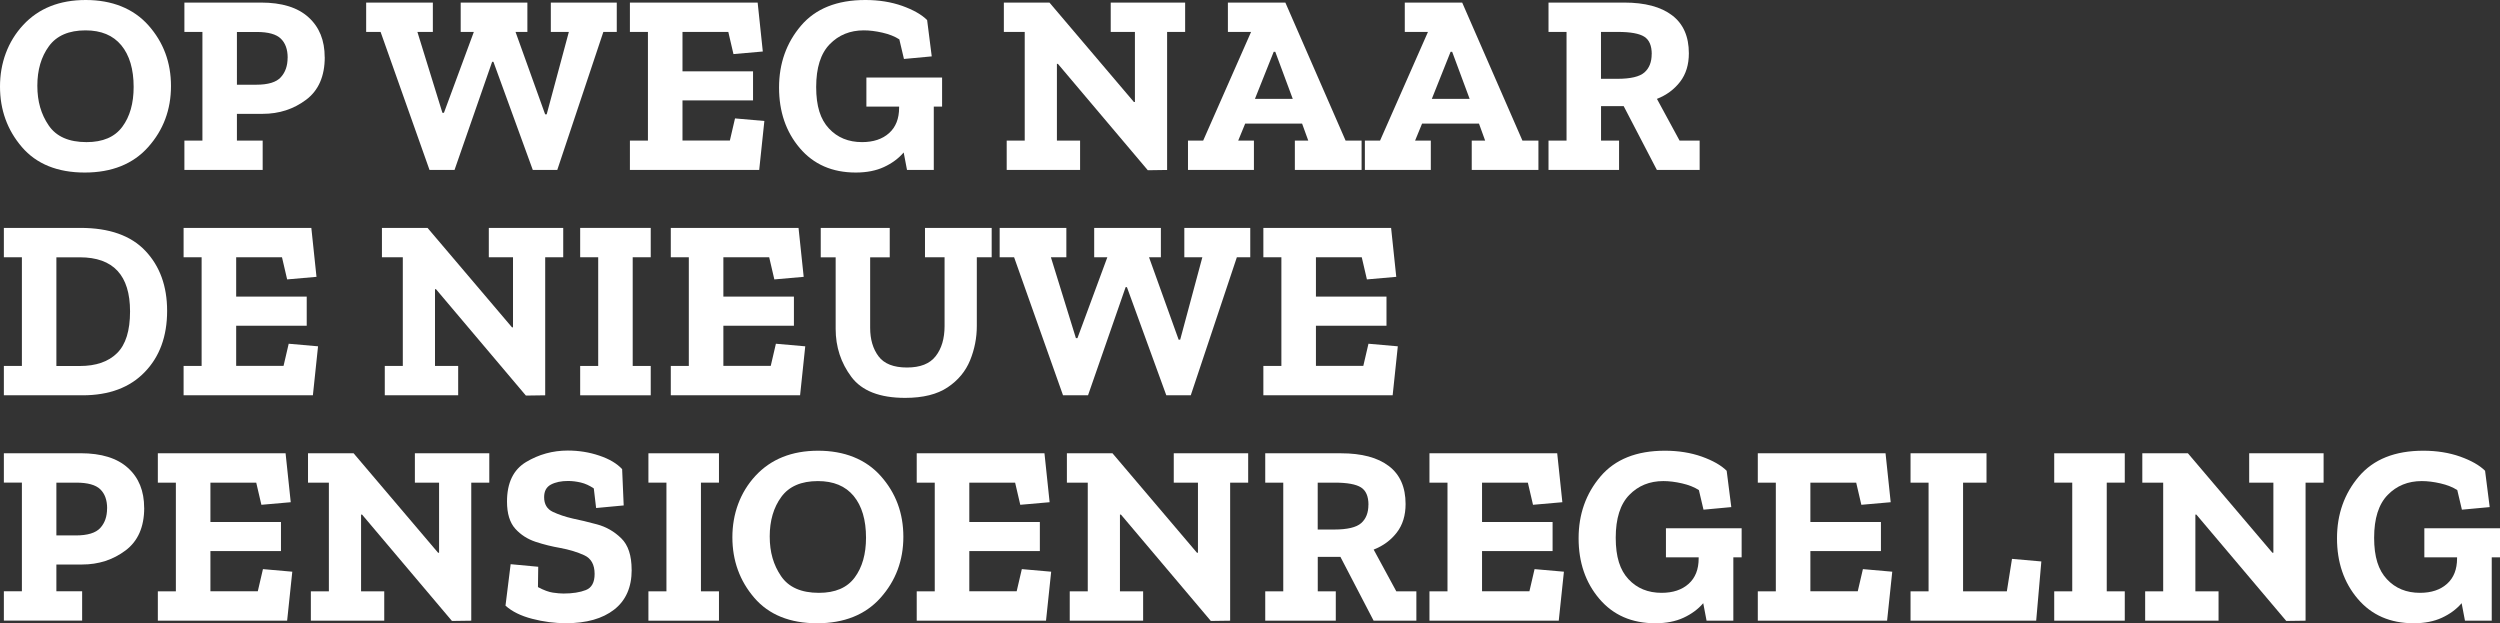
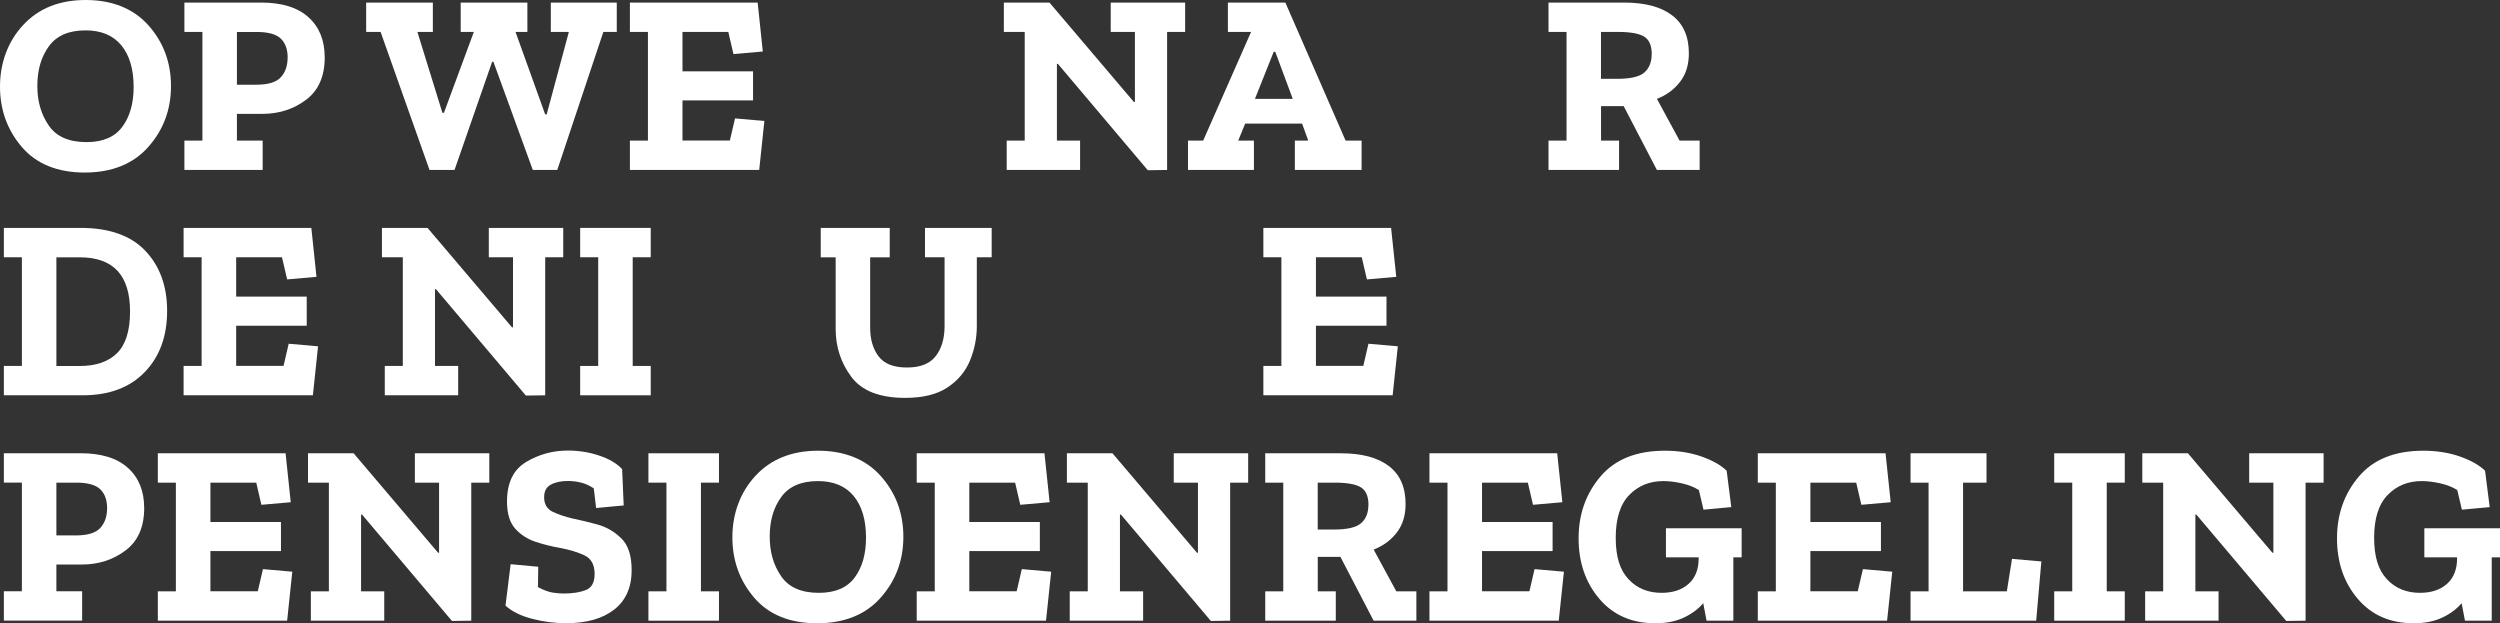
<svg xmlns="http://www.w3.org/2000/svg" id="Laag_2" viewBox="0 0 465.98 116.17" width="465.98" height="116.17" x="0" y="0">
  <rect x="0" y="0" width="465.98" height="116.17" fill="#333333" stroke="none" />
  <defs>
    <style>.cls-1{fill:#fff;}</style>
  </defs>
  <g id="Laag_1-2">
    <g>
      <g>
        <path class="cls-1" d="M31.87,16.03c0,4.42-1.42,8.21-4.25,11.38s-6.78,4.75-11.83,4.75-8.99-1.58-11.71-4.75C1.36,24.24,0,20.48,0,16.13S1.44,7.76,4.32,4.66C7.2,1.55,11.09,0,15.98,0s8.89,1.58,11.69,4.73c2.8,3.15,4.2,6.92,4.2,11.3Zm-6.96,.19c0-3.33-.77-5.92-2.3-7.78-1.54-1.86-3.76-2.78-6.67-2.78-3.1,0-5.38,.98-6.82,2.95-1.44,1.97-2.16,4.42-2.16,7.37s.7,5.31,2.11,7.39c1.41,2.08,3.76,3.12,7.06,3.12,3.04,0,5.26-.95,6.67-2.86,1.41-1.9,2.11-4.38,2.11-7.42Z" />
        <path class="cls-1" d="M60.53,10.66c0,3.55-1.16,6.2-3.48,7.94-2.32,1.74-5.02,2.62-8.09,2.62h-4.8v4.99h4.8v5.47h-14.59v-5.47h3.36V5.95h-3.36V.48h14.3c3.87,0,6.82,.91,8.83,2.74,2.02,1.82,3.02,4.3,3.02,7.44Zm-6.91,.1c0-1.54-.42-2.72-1.27-3.55-.85-.83-2.34-1.25-4.49-1.25h-3.7V15.79h3.6c2.21,0,3.74-.46,4.58-1.39,.85-.93,1.27-2.14,1.27-3.65Z" />
      </g>
      <g>
        <path class="cls-1" d="M114.96,5.95h-2.5l-8.59,25.73h-4.56l-7.34-20.16h-.24l-7.01,20.16h-4.66l-9.12-25.73h-2.69V.48h12.43V5.95h-2.88l4.66,15.07h.29l5.57-15.07h-2.45V.48h12.43V5.95h-2.21l5.52,15.36h.29l4.13-15.36h-3.36V.48h12.29V5.95Z" />
        <path class="cls-1" d="M141.51,31.68h-24.1v-5.47h3.36V5.95h-3.36V.48h23.81l.96,9.12-5.47,.48-.96-4.13h-8.54v7.34h13.15v5.42h-13.15v7.49h8.83l.96-4.13,5.47,.48-.96,9.12Z" />
-         <path class="cls-1" d="M175.59,19.87h-1.54v11.81h-4.99l-.62-3.26c-.96,1.12-2.18,2.02-3.67,2.71-1.49,.69-3.24,1.03-5.26,1.03-4.38,0-7.86-1.52-10.44-4.56-2.58-3.04-3.86-6.8-3.86-11.28s1.36-8.32,4.08-11.52c2.72-3.2,6.72-4.8,12-4.8,2.53,0,4.82,.37,6.89,1.1,2.06,.74,3.61,1.62,4.63,2.64l.86,6.77-5.18,.48-.86-3.65c-.83-.54-1.88-.96-3.14-1.25s-2.42-.43-3.48-.43c-2.56,0-4.68,.86-6.36,2.59s-2.52,4.38-2.52,7.97,.79,6.03,2.38,7.73c1.58,1.7,3.64,2.54,6.17,2.54,2.11,0,3.79-.56,5.04-1.68s1.87-2.7,1.87-4.75v-.19h-6.1v-5.42h14.11v5.42Z" />
        <path class="cls-1" d="M220.9,5.95h-3.36V31.68l-3.6,.05-16.75-19.82h-.19v14.3h4.32v5.47h-13.68v-5.47h3.36V5.95h-3.89V.48h8.5l15.74,18.53h.19V5.95h-4.51V.48h13.87V5.95Z" />
      </g>
      <g>
        <path class="cls-1" d="M253.78,31.68h-12.43v-5.47h2.5l-1.15-3.17h-10.61l-1.3,3.17h2.93v5.47h-12.29v-5.47h2.83l8.93-20.26h-4.32V.48h10.71l11.23,25.73h2.98v5.47Zm-12.82-13.25l-3.26-8.78h-.29l-3.5,8.78h7.06Z" />
-         <path class="cls-1" d="M286.75,31.68h-12.43v-5.47h2.5l-1.15-3.17h-10.61l-1.3,3.17h2.93v5.47h-12.29v-5.47h2.83l8.93-20.26h-4.32V.48h10.7l11.23,25.73h2.98v5.47Zm-12.82-13.25l-3.26-8.78h-.29l-3.5,8.78h7.06Z" />
        <path class="cls-1" d="M316.8,31.68h-7.97l-6.19-11.9h-4.22v6.43h3.36v5.47h-13.15v-5.47h3.36V5.95h-3.36V.48h14.11c3.87,0,6.85,.79,8.93,2.38,2.08,1.58,3.12,3.94,3.12,7.08,0,2.11-.54,3.88-1.63,5.3-1.09,1.42-2.53,2.49-4.32,3.19l4.22,7.78h3.74v5.47Zm-8.93-21.6c0-1.57-.46-2.65-1.39-3.24-.93-.59-2.56-.89-4.9-.89h-3.17V14.69h3.07c2.46,0,4.14-.4,5.04-1.2,.9-.8,1.34-1.94,1.34-3.41Z" />
      </g>
      <g>
        <path class="cls-1" d="M31.15,57.94c0,4.74-1.39,8.54-4.18,11.42-2.78,2.88-6.64,4.32-11.57,4.32H.72v-5.47h3.36v-20.26H.72v-5.47H15.02c5.34,0,9.37,1.42,12.07,4.27,2.7,2.85,4.06,6.58,4.06,11.18Zm-6.91,.1c0-6.72-3.12-10.08-9.36-10.08h-4.37v20.26h4.37c3.01,0,5.32-.8,6.94-2.4,1.62-1.6,2.42-4.19,2.42-7.78Z" />
        <path class="cls-1" d="M58.32,73.68h-24.1v-5.47h3.36v-20.26h-3.36v-5.47h23.81l.96,9.12-5.47,.48-.96-4.13h-8.54v7.34h13.15v5.42h-13.15v7.49h8.83l.96-4.13,5.47,.48-.96,9.12Z" />
        <path class="cls-1" d="M104.98,47.95h-3.36v25.73l-3.6,.05-16.75-19.82h-.19v14.3h4.32v5.47h-13.68v-5.47h3.36v-20.26h-3.89v-5.47h8.5l15.74,18.53h.19v-13.06h-4.51v-5.47h13.87v5.47Z" />
        <path class="cls-1" d="M121.29,73.68h-13.15v-5.47h3.36v-20.26h-3.36v-5.47h13.15v5.47h-3.36v20.26h3.36v5.47Z" />
-         <path class="cls-1" d="M149.13,73.68h-24.1v-5.47h3.36v-20.26h-3.36v-5.47h23.81l.96,9.12-5.47,.48-.96-4.13h-8.54v7.34h13.15v5.42h-13.15v7.49h8.83l.96-4.13,5.47,.48-.96,9.12Z" />
        <path class="cls-1" d="M184.85,47.95h-2.78v12.82c0,2.21-.42,4.34-1.25,6.38s-2.22,3.73-4.18,5.04c-1.95,1.31-4.59,1.97-7.92,1.97-4.74,0-8.08-1.3-10.03-3.91-1.95-2.61-2.93-5.59-2.93-8.95v-13.34h-2.78v-5.47h12.86v5.47h-3.65v13.15c0,2.14,.52,3.91,1.56,5.3s2.81,2.09,5.3,2.09,4.25-.7,5.35-2.11c1.1-1.41,1.66-3.28,1.66-5.62v-12.82h-3.65v-5.47h12.43v5.47Z" />
-         <path class="cls-1" d="M233.04,47.95h-2.5l-8.59,25.73h-4.56l-7.34-20.16h-.24l-7.01,20.16h-4.66l-9.12-25.73h-2.69v-5.47h12.43v5.47h-2.88l4.66,15.07h.29l5.57-15.07h-2.45v-5.47h12.43v5.47h-2.21l5.52,15.36h.29l4.13-15.36h-3.36v-5.47h12.29v5.47Z" />
        <path class="cls-1" d="M259.58,73.68h-24.1v-5.47h3.36v-20.26h-3.36v-5.47h23.81l.96,9.12-5.47,.48-.96-4.13h-8.54v7.34h13.15v5.42h-13.15v7.49h8.83l.96-4.13,5.47,.48-.96,9.12Z" />
      </g>
      <g>
        <path class="cls-1" d="M26.88,94.66c0,3.55-1.16,6.2-3.48,7.94-2.32,1.74-5.02,2.62-8.09,2.62h-4.8v4.99h4.8v5.47H.72v-5.47h3.36v-20.26H.72v-5.47H15.02c3.87,0,6.82,.91,8.83,2.74,2.02,1.82,3.02,4.3,3.02,7.44Zm-6.91,.1c0-1.54-.42-2.72-1.27-3.55-.85-.83-2.35-1.25-4.49-1.25h-3.7v9.84h3.6c2.21,0,3.73-.46,4.58-1.39,.85-.93,1.27-2.14,1.27-3.65Z" />
        <path class="cls-1" d="M53.52,115.69H29.42v-5.47h3.36v-20.26h-3.36v-5.47h23.81l.96,9.12-5.47,.48-.96-4.13h-8.54v7.34h13.15v5.42h-13.15v7.49h8.83l.96-4.13,5.47,.48-.96,9.12Z" />
        <path class="cls-1" d="M91.2,89.96h-3.36v25.73l-3.6,.05-16.75-19.82h-.19v14.3h4.32v5.47h-13.68v-5.47h3.36v-20.26h-3.89v-5.47h8.5l15.74,18.53h.19v-13.06h-4.51v-5.47h13.87v5.47Z" />
        <path class="cls-1" d="M117.74,106.23c0,3.23-1.09,5.7-3.26,7.39-2.18,1.7-5.17,2.54-8.98,2.54-2.11,0-4.22-.27-6.31-.82-2.1-.54-3.75-1.36-4.97-2.45l.96-7.73,5.14,.48-.05,3.79c1.09,.58,2.02,.92,2.78,1.03,.77,.11,1.42,.17,1.97,.17,1.7,0,3.09-.22,4.18-.65s1.63-1.43,1.63-3c0-1.73-.64-2.89-1.92-3.48-1.28-.59-2.78-1.05-4.51-1.37-1.5-.26-3.02-.63-4.54-1.13-1.52-.5-2.79-1.31-3.82-2.45-1.02-1.14-1.54-2.82-1.54-5.06,0-3.49,1.18-5.94,3.55-7.37,2.37-1.42,4.96-2.14,7.78-2.14,2.05,0,4,.31,5.86,.94,1.86,.62,3.28,1.46,4.27,2.52l.29,6.77-5.14,.48-.43-3.65c-.8-.54-1.61-.91-2.42-1.1-.82-.19-1.61-.29-2.38-.29-1.28,0-2.34,.22-3.19,.67-.85,.45-1.27,1.23-1.27,2.35,0,1.31,.54,2.22,1.63,2.74,1.09,.51,2.34,.93,3.74,1.25,1.28,.26,2.78,.62,4.49,1.08,1.71,.46,3.22,1.33,4.51,2.59,1.3,1.26,1.94,3.22,1.94,5.88Z" />
      </g>
      <g>
        <path class="cls-1" d="M134.01,115.69h-13.15v-5.47h3.36v-20.26h-3.36v-5.47h13.15v5.47h-3.36v20.26h3.36v5.47Z" />
        <path class="cls-1" d="M168.38,100.04c0,4.42-1.42,8.21-4.25,11.38s-6.78,4.75-11.83,4.75-8.99-1.58-11.71-4.75-4.08-6.93-4.08-11.28,1.44-8.37,4.32-11.47c2.88-3.1,6.77-4.66,11.66-4.66s8.89,1.58,11.69,4.73c2.8,3.15,4.2,6.92,4.2,11.3Zm-6.96,.19c0-3.33-.77-5.92-2.3-7.78-1.54-1.86-3.76-2.78-6.67-2.78-3.1,0-5.38,.98-6.82,2.95-1.44,1.97-2.16,4.42-2.16,7.37s.7,5.31,2.11,7.39c1.41,2.08,3.76,3.12,7.06,3.12,3.04,0,5.26-.95,6.67-2.86,1.41-1.9,2.11-4.38,2.11-7.42Z" />
      </g>
      <g>
        <path class="cls-1" d="M194.97,115.69h-24.1v-5.47h3.36v-20.26h-3.36v-5.47h23.81l.96,9.12-5.47,.48-.96-4.13h-8.54v7.34h13.15v5.42h-13.15v7.49h8.83l.96-4.13,5.47,.48-.96,9.12Z" />
        <path class="cls-1" d="M232.65,89.96h-3.36v25.73l-3.6,.05-16.75-19.82h-.19v14.3h4.32v5.47h-13.68v-5.47h3.36v-20.26h-3.89v-5.47h8.5l15.74,18.53h.19v-13.06h-4.51v-5.47h13.87v5.47Z" />
        <path class="cls-1" d="M264,115.69h-7.97l-6.19-11.9h-4.22v6.43h3.36v5.47h-13.15v-5.47h3.36v-20.26h-3.36v-5.47h14.11c3.87,0,6.85,.79,8.93,2.38,2.08,1.58,3.12,3.94,3.12,7.08,0,2.11-.54,3.88-1.63,5.3-1.09,1.42-2.53,2.49-4.32,3.19l4.22,7.78h3.74v5.47Zm-8.93-21.6c0-1.57-.46-2.65-1.39-3.24-.93-.59-2.56-.89-4.9-.89h-3.17v8.74h3.07c2.46,0,4.14-.4,5.04-1.2,.9-.8,1.34-1.94,1.34-3.41Z" />
        <path class="cls-1" d="M290.54,115.69h-24.1v-5.47h3.36v-20.26h-3.36v-5.47h23.81l.96,9.12-5.47,.48-.96-4.13h-8.54v7.34h13.15v5.42h-13.15v7.49h8.83l.96-4.13,5.47,.48-.96,9.12Z" />
        <path class="cls-1" d="M324.62,103.88h-1.54v11.81h-4.99l-.62-3.26c-.96,1.12-2.18,2.02-3.67,2.71-1.49,.69-3.24,1.03-5.26,1.03-4.38,0-7.86-1.52-10.44-4.56-2.58-3.04-3.86-6.8-3.86-11.28s1.36-8.32,4.08-11.52c2.72-3.2,6.72-4.8,12-4.8,2.53,0,4.82,.37,6.89,1.1,2.06,.74,3.61,1.62,4.63,2.64l.86,6.77-5.18,.48-.86-3.65c-.83-.54-1.88-.96-3.14-1.25-1.26-.29-2.42-.43-3.48-.43-2.56,0-4.68,.86-6.36,2.59s-2.52,4.38-2.52,7.97,.79,6.03,2.38,7.73c1.58,1.7,3.64,2.54,6.17,2.54,2.11,0,3.79-.56,5.04-1.68s1.87-2.7,1.87-4.75v-.19h-6.1v-5.42h14.11v5.42Z" />
        <path class="cls-1" d="M351.74,115.69h-24.1v-5.47h3.36v-20.26h-3.36v-5.47h23.81l.96,9.12-5.47,.48-.96-4.13h-8.54v7.34h13.15v5.42h-13.15v7.49h8.83l.96-4.13,5.47,.48-.96,9.12Z" />
        <path class="cls-1" d="M379.53,115.69h-23.42v-5.47h3.36v-20.26h-3.36v-5.47h14.16v5.47h-4.37v20.26h8.16l.96-6.05,5.47,.48-.96,11.04Z" />
        <path class="cls-1" d="M396.04,115.69h-13.15v-5.47h3.36v-20.26h-3.36v-5.47h13.15v5.47h-3.36v20.26h3.36v5.47Z" />
        <path class="cls-1" d="M433.1,89.96h-3.36v25.73l-3.6,.05-16.75-19.82h-.19v14.3h4.32v5.47h-13.68v-5.47h3.36v-20.26h-3.89v-5.47h8.5l15.74,18.53h.19v-13.06h-4.51v-5.47h13.87v5.47Z" />
        <path class="cls-1" d="M465.98,103.88h-1.54v11.81h-4.99l-.62-3.26c-.96,1.12-2.18,2.02-3.67,2.71-1.49,.69-3.24,1.03-5.26,1.03-4.38,0-7.86-1.52-10.44-4.56-2.58-3.04-3.86-6.8-3.86-11.28s1.36-8.32,4.08-11.52c2.72-3.2,6.72-4.8,12-4.8,2.53,0,4.82,.37,6.89,1.1,2.06,.74,3.61,1.62,4.63,2.64l.86,6.77-5.18,.48-.86-3.65c-.83-.54-1.88-.96-3.14-1.25-1.26-.29-2.42-.43-3.48-.43-2.56,0-4.68,.86-6.36,2.59s-2.52,4.38-2.52,7.97,.79,6.03,2.38,7.73c1.58,1.7,3.64,2.54,6.17,2.54,2.11,0,3.79-.56,5.04-1.68s1.87-2.7,1.87-4.75v-.19h-6.1v-5.42h14.11v5.42Z" />
      </g>
    </g>
  </g>
</svg>